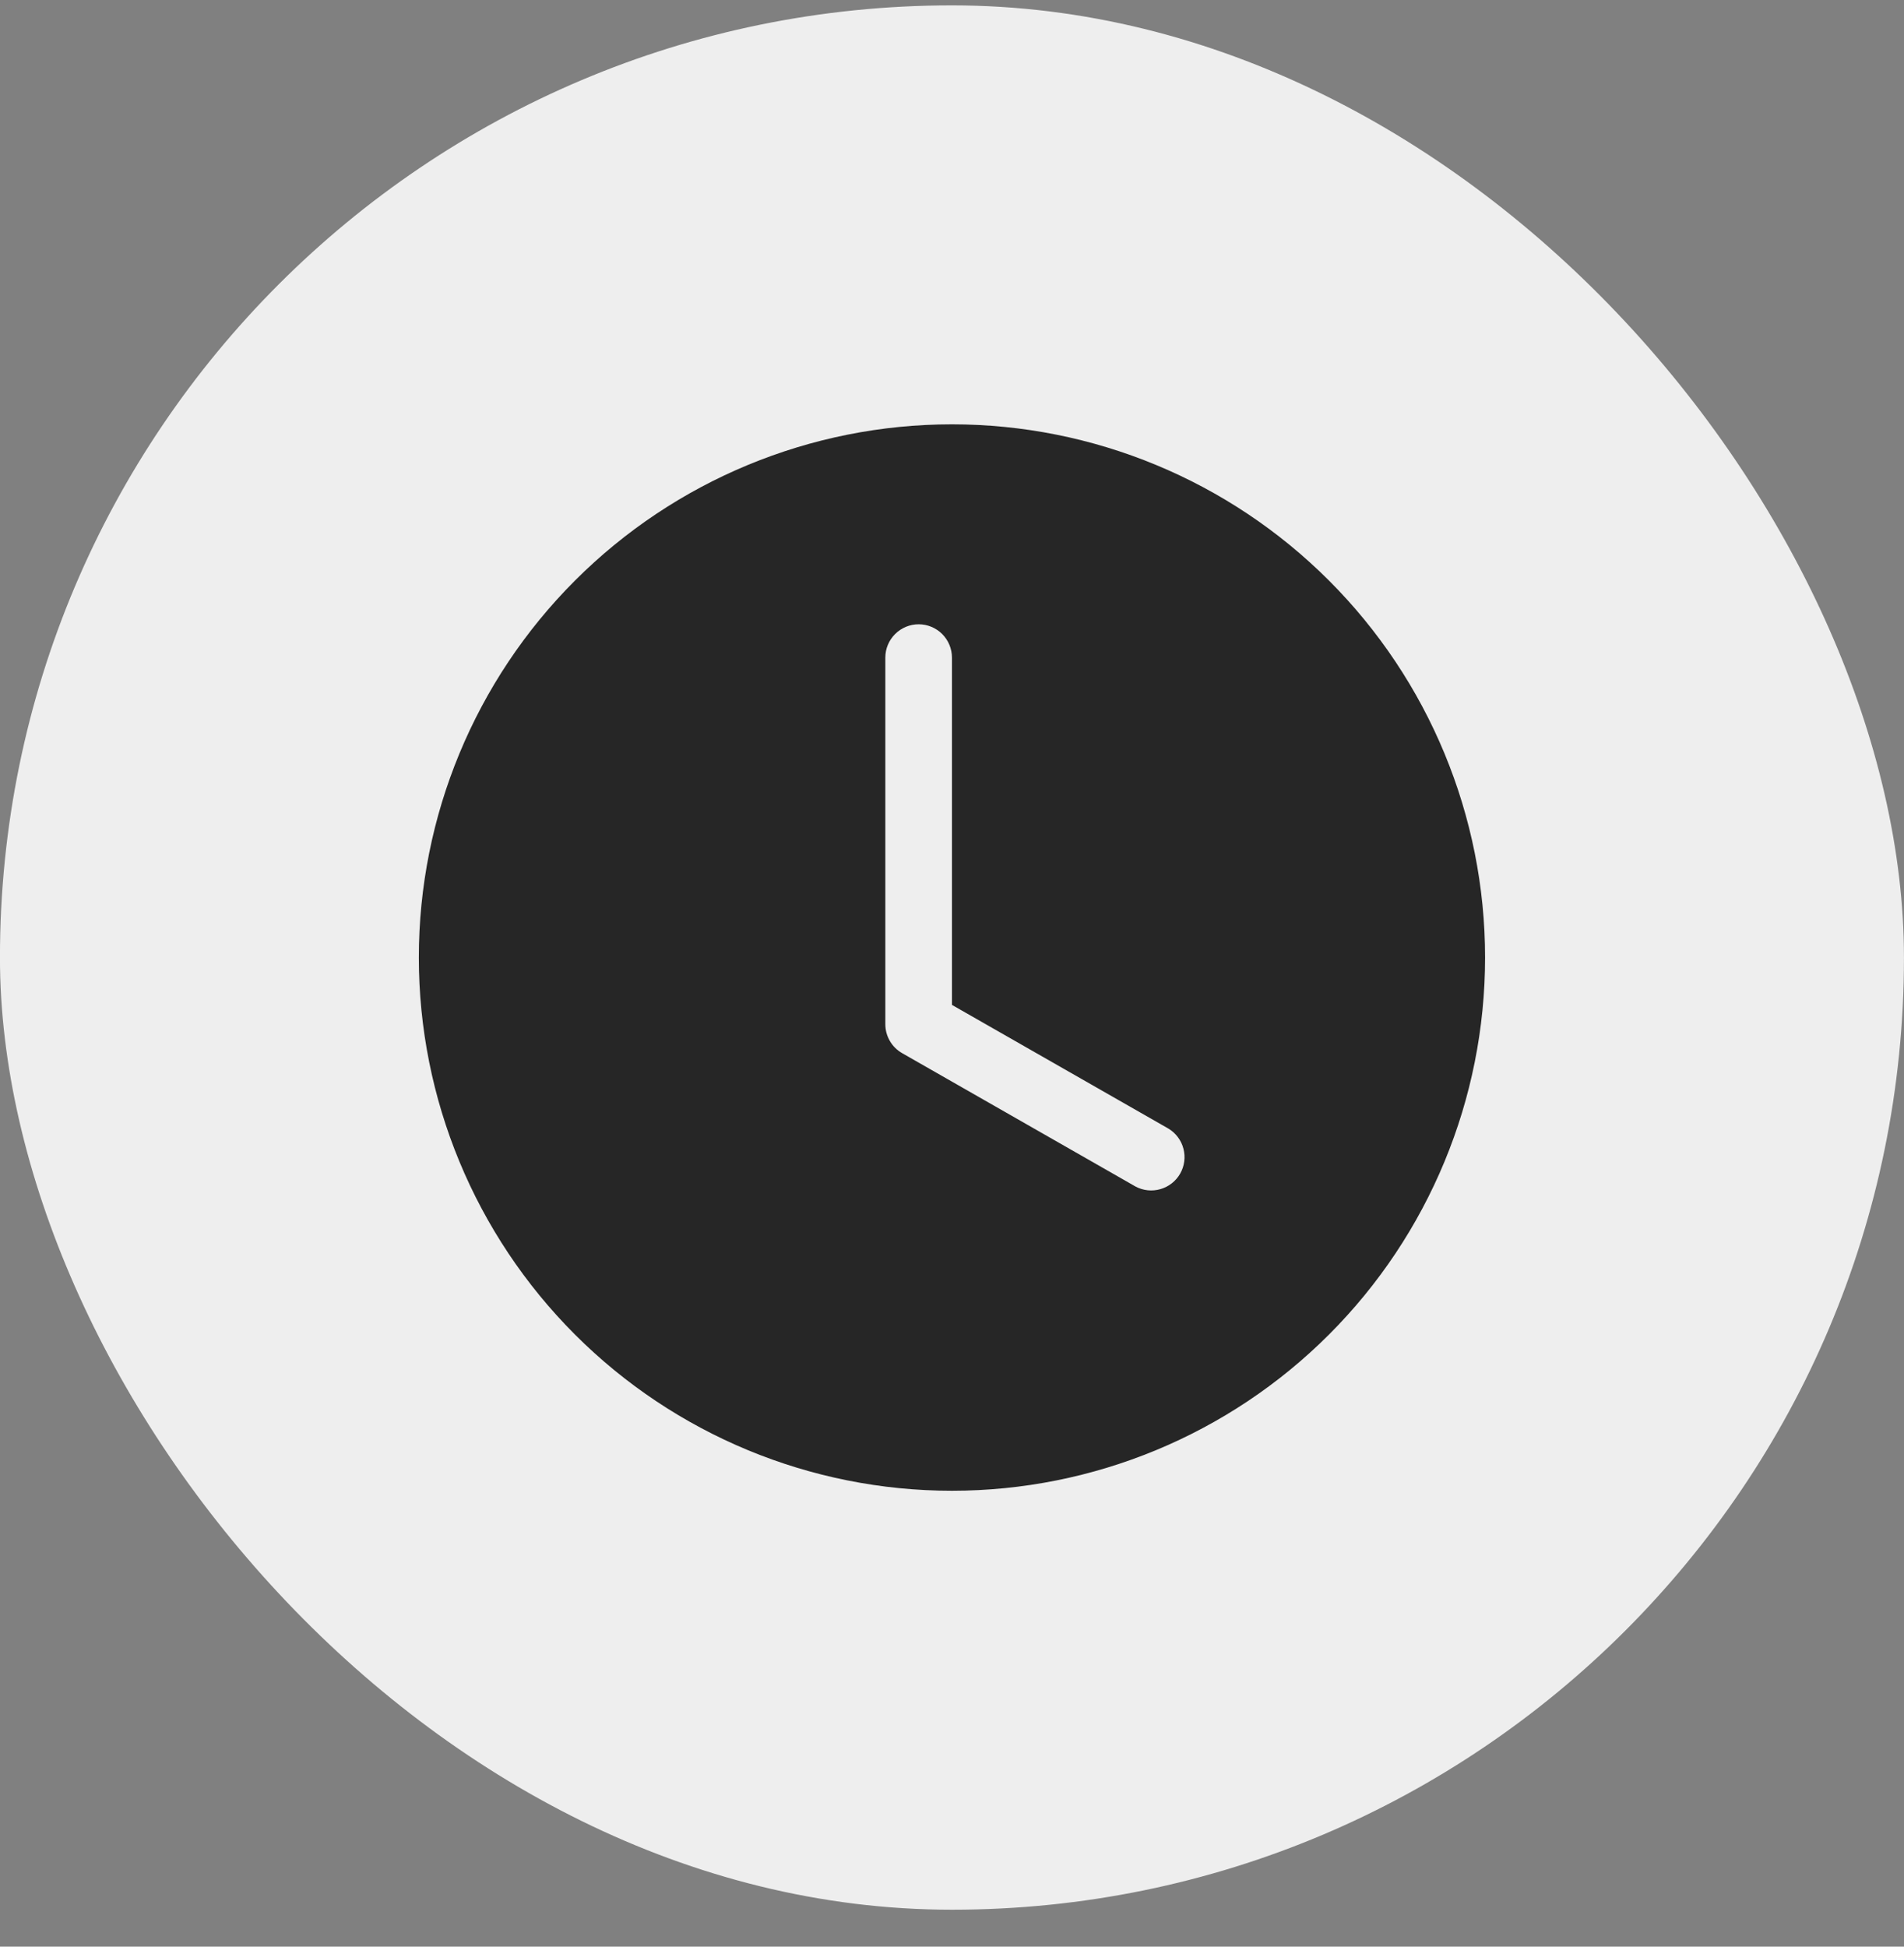
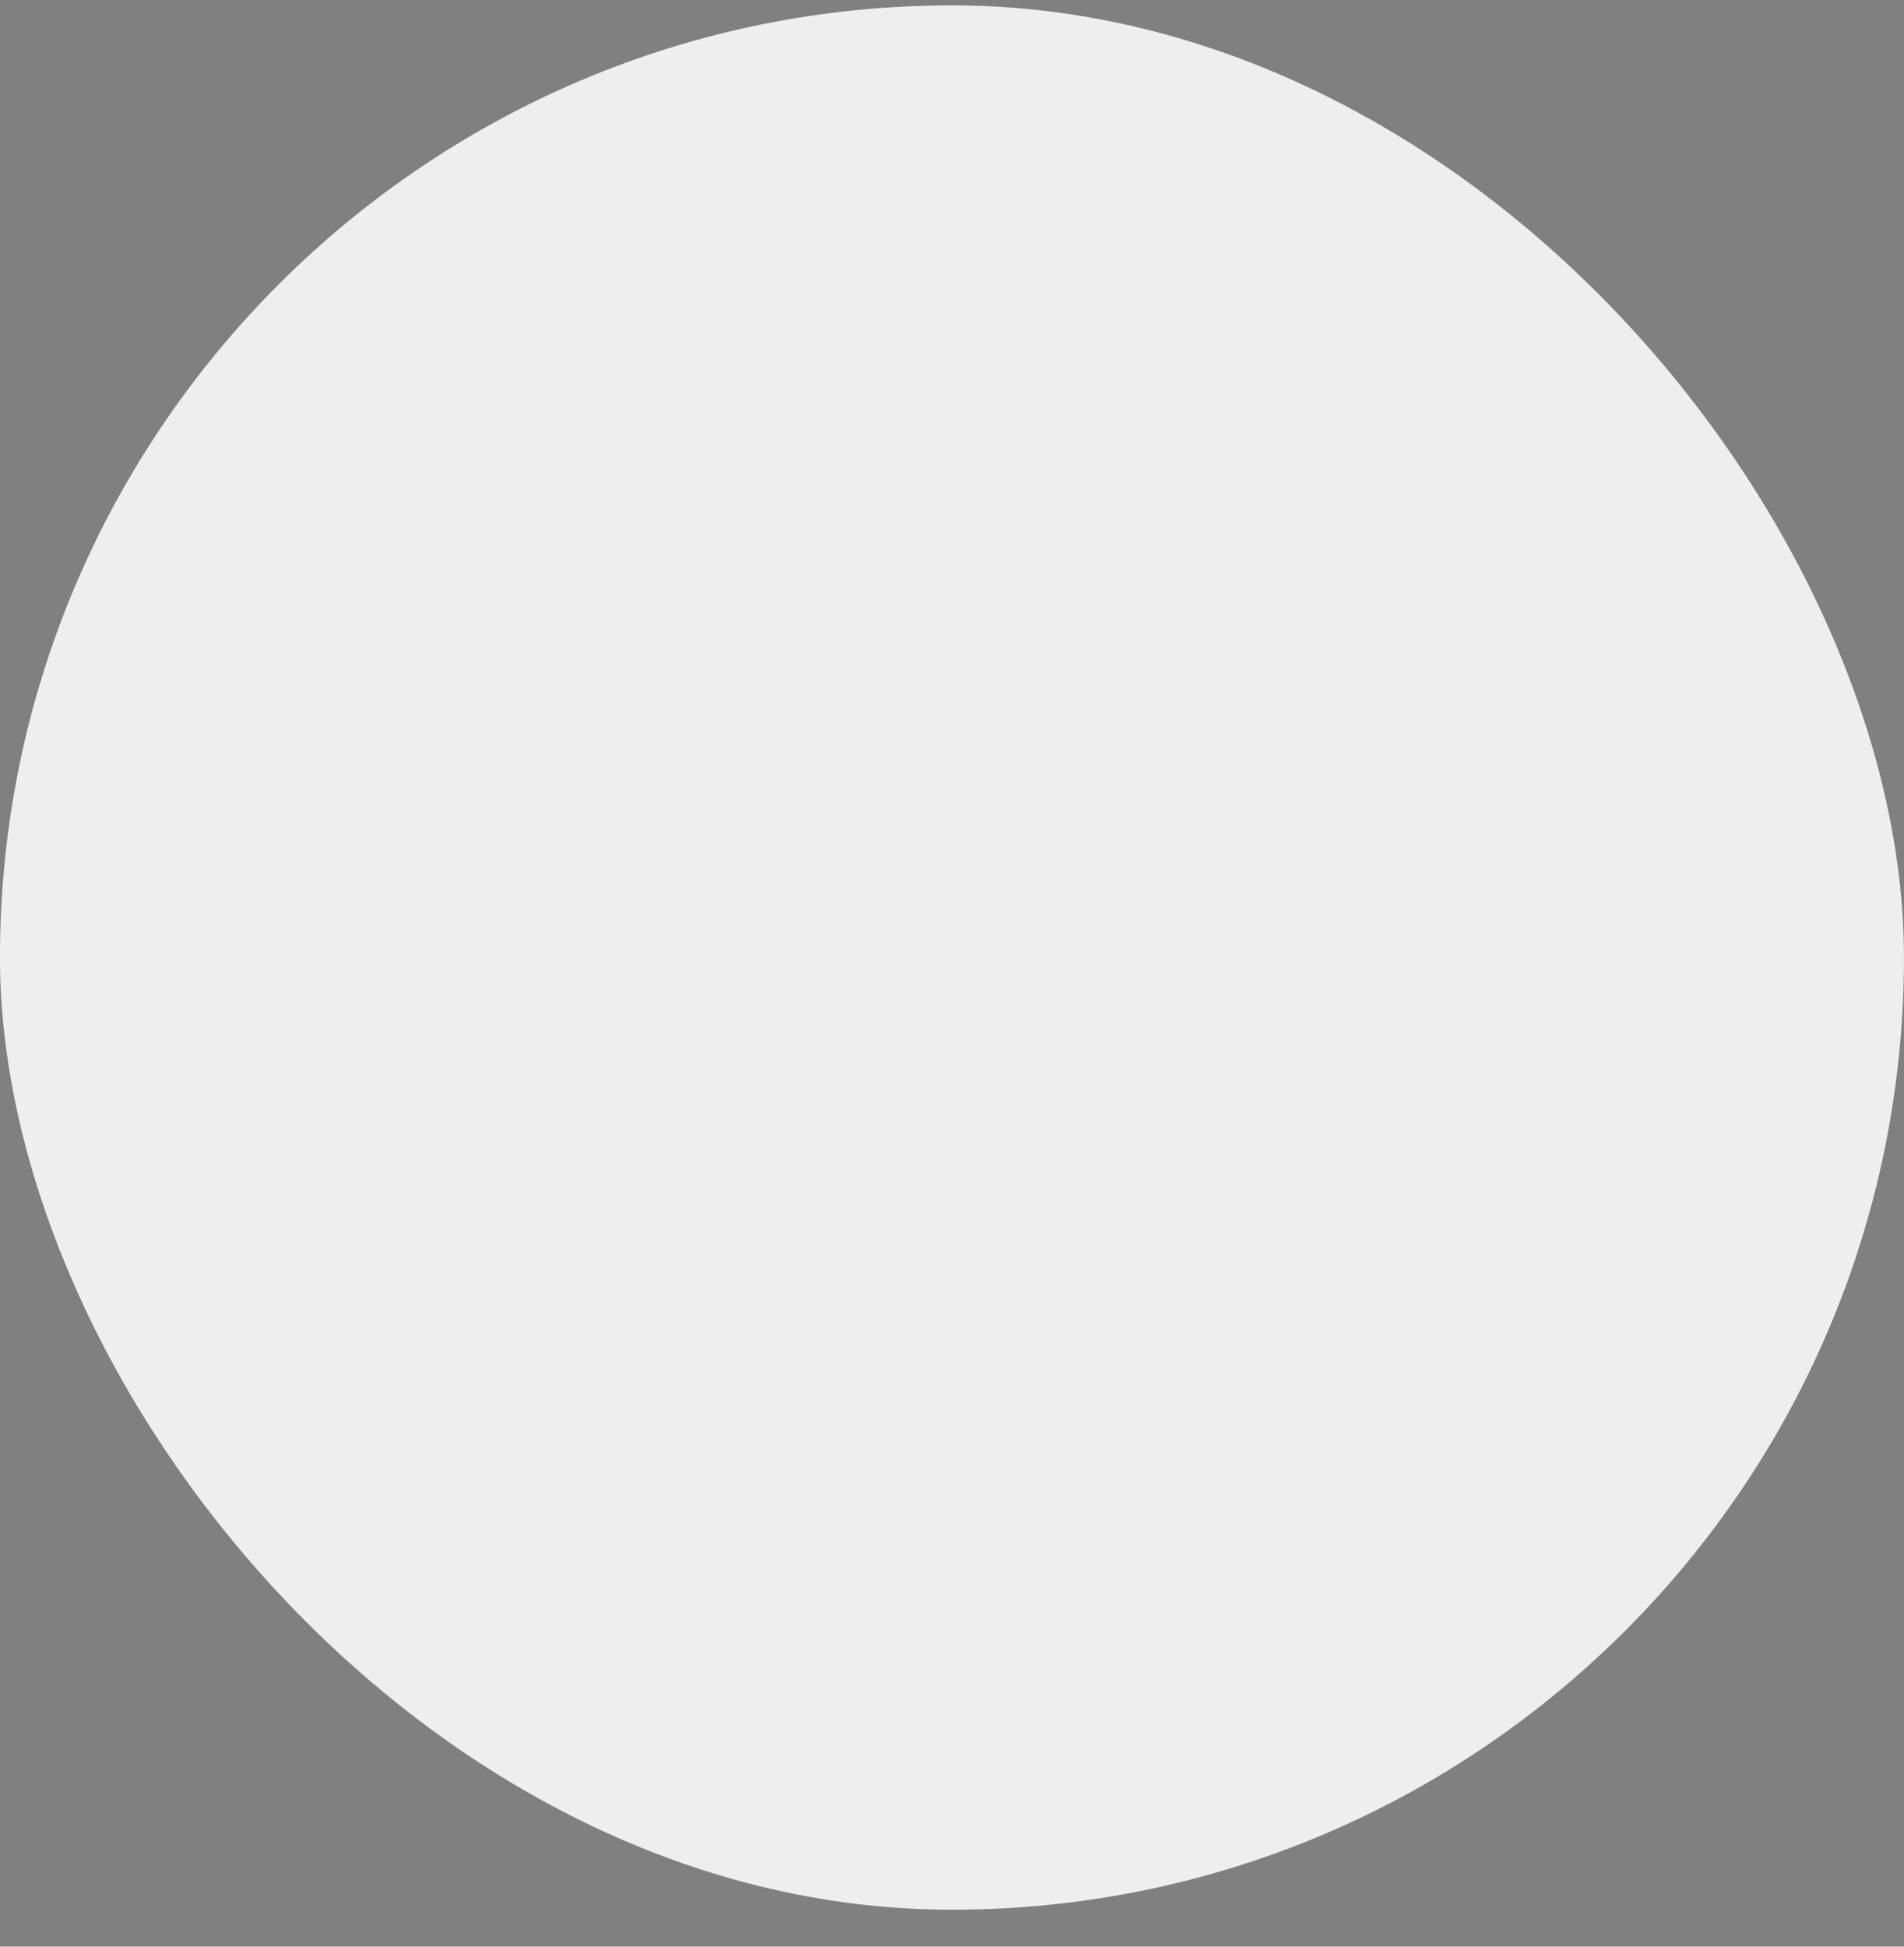
<svg xmlns="http://www.w3.org/2000/svg" width="45" height="46" viewBox="0 0 45 46" fill="none">
  <rect x="0" y="0" width="45" height="46" fill="#808080" stroke="none" />
  <rect x="-0.001" y="0.127" width="45" height="45" rx="22.5" fill="#EEEEEE" />
-   <path d="M35.099 22.627C35.099 25.969 33.772 29.174 31.409 31.537C29.046 33.9 25.841 35.227 22.499 35.227C19.158 35.227 15.953 33.9 13.59 31.537C11.227 29.174 9.899 25.969 9.899 22.627C9.899 19.286 11.227 16.081 13.59 13.718C15.953 11.355 19.158 10.027 22.499 10.027C25.841 10.027 29.046 11.355 31.409 13.718C33.772 16.081 35.099 19.286 35.099 22.627ZM22.499 15.54C22.499 15.331 22.416 15.131 22.269 14.983C22.121 14.835 21.921 14.752 21.712 14.752C21.503 14.752 21.303 14.835 21.155 14.983C21.007 15.131 20.924 15.331 20.924 15.54V24.202C20.924 24.341 20.961 24.477 21.031 24.598C21.101 24.718 21.201 24.817 21.321 24.886L26.834 28.036C27.015 28.134 27.227 28.157 27.424 28.1C27.622 28.044 27.79 27.912 27.892 27.734C27.994 27.555 28.022 27.344 27.97 27.145C27.919 26.946 27.791 26.775 27.615 26.669L22.499 23.746V15.54Z" fill="#262626" />
</svg>